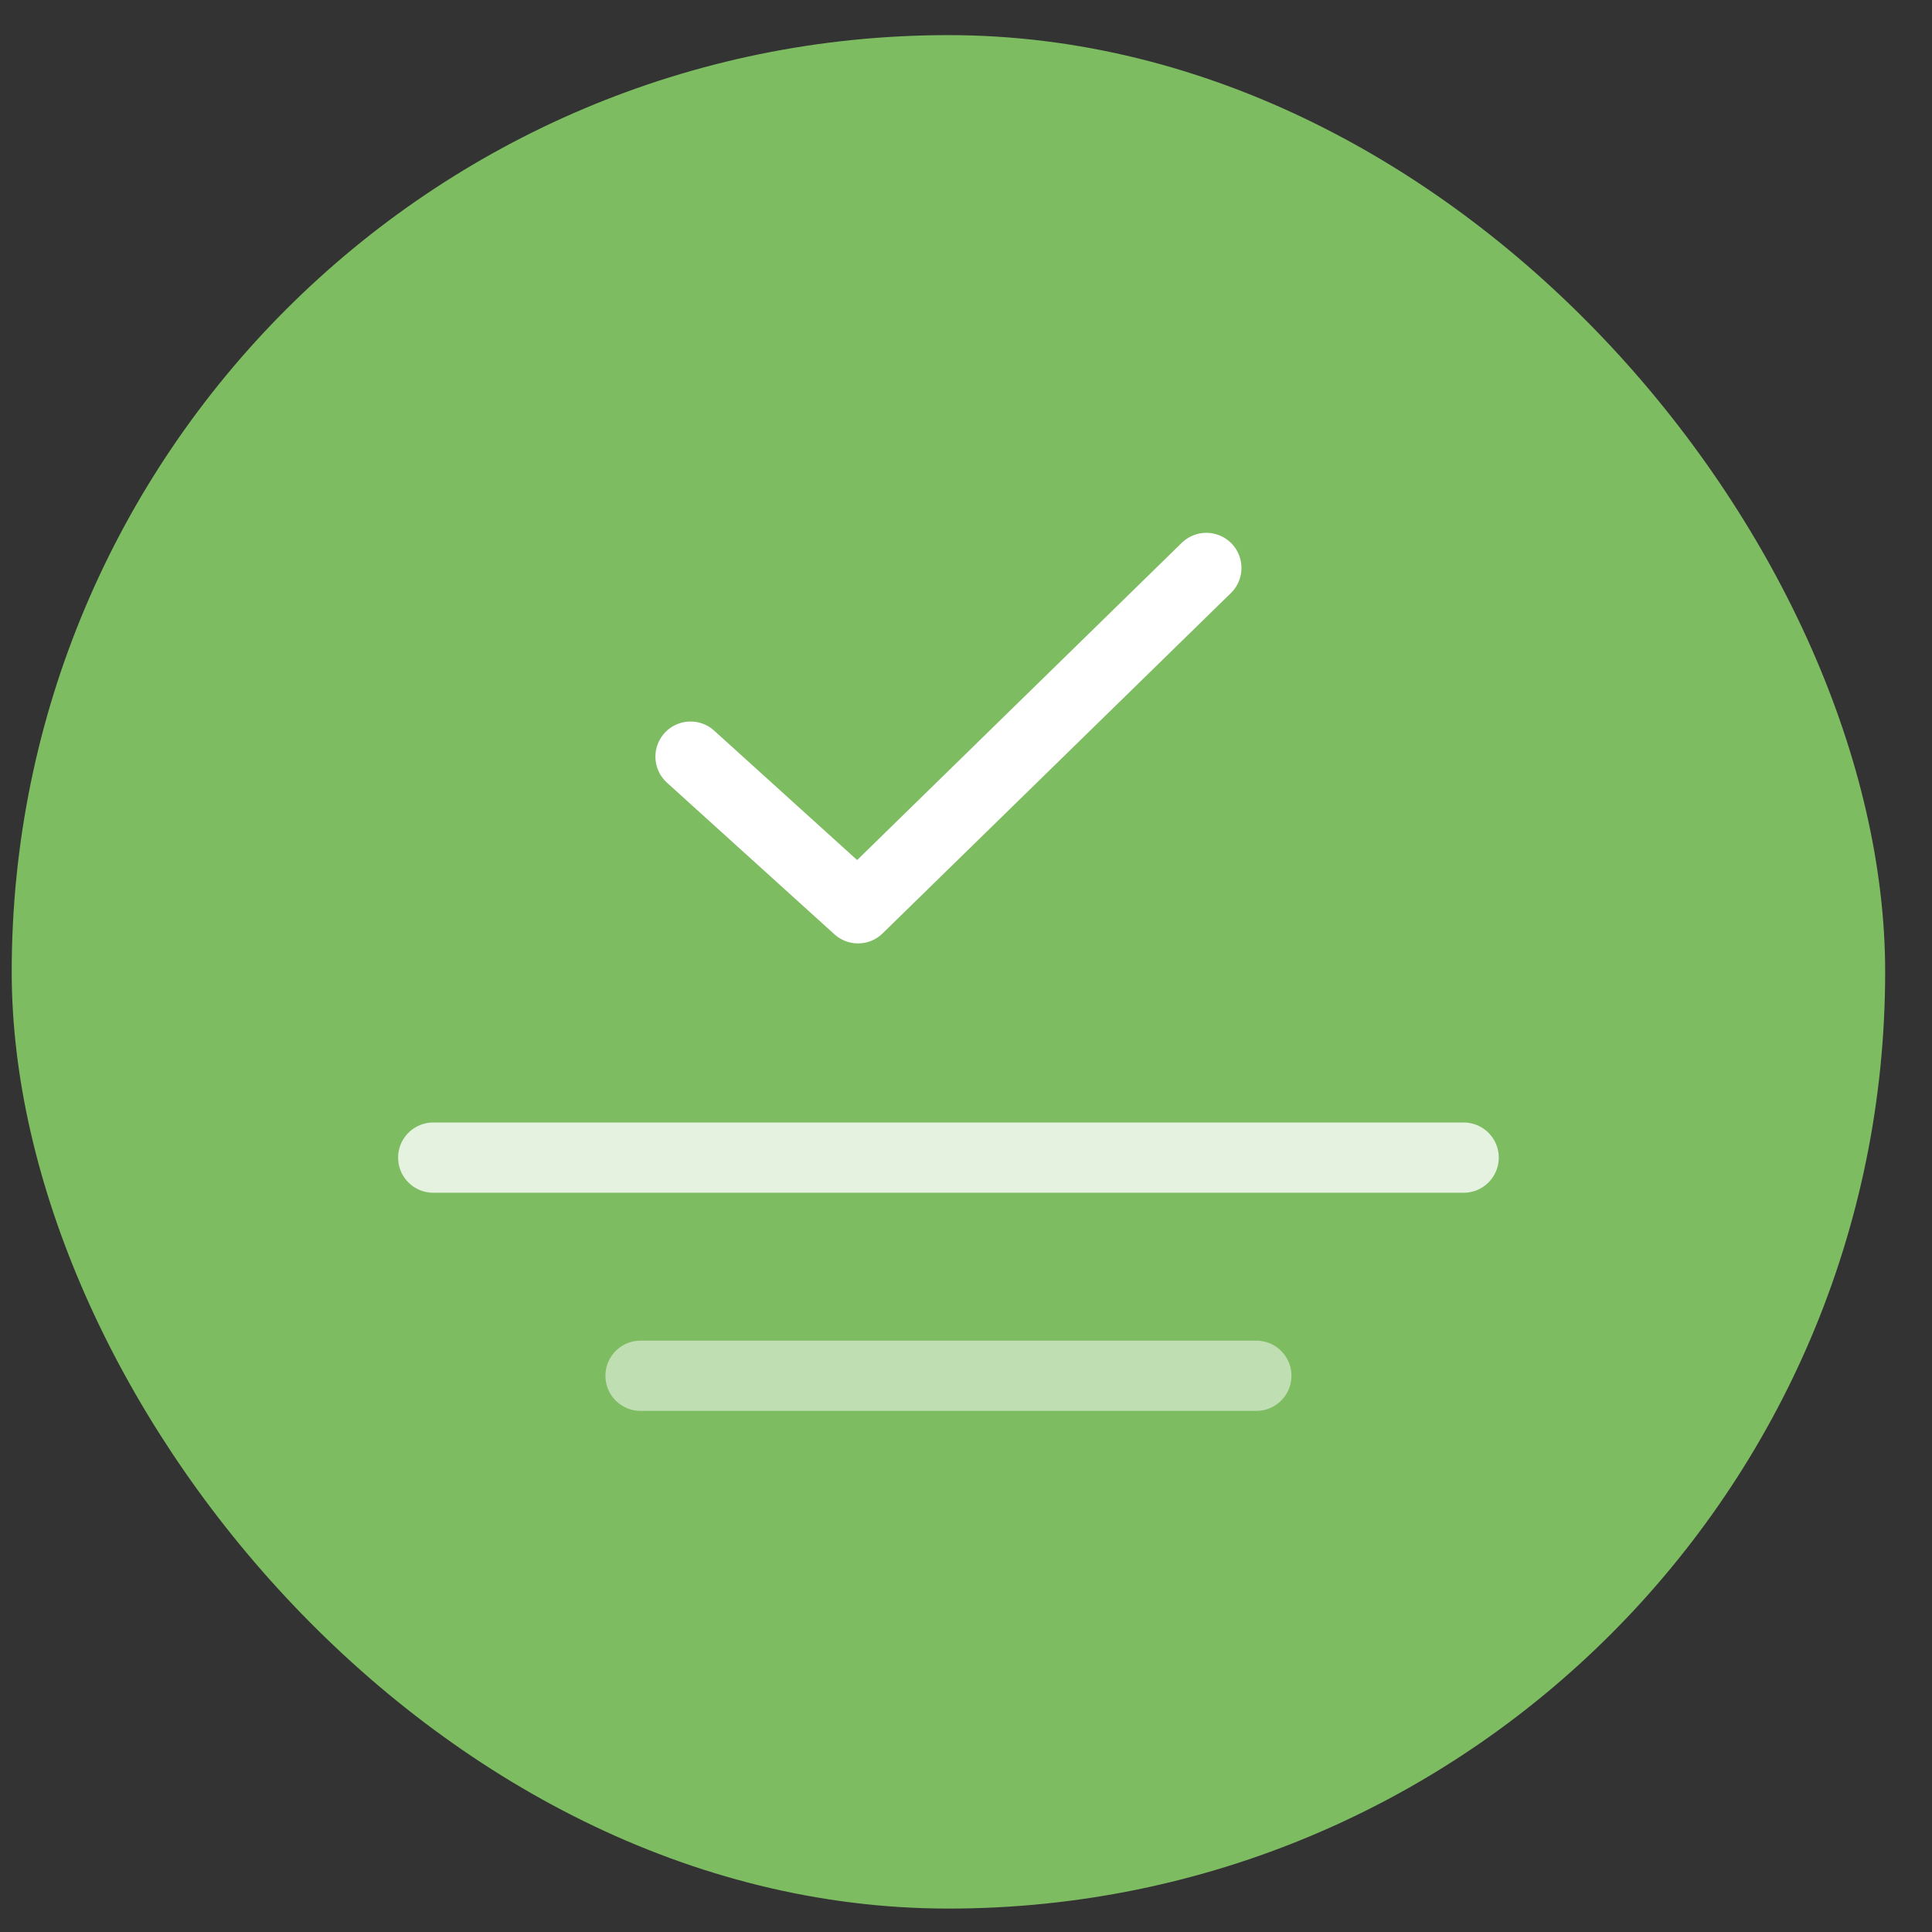
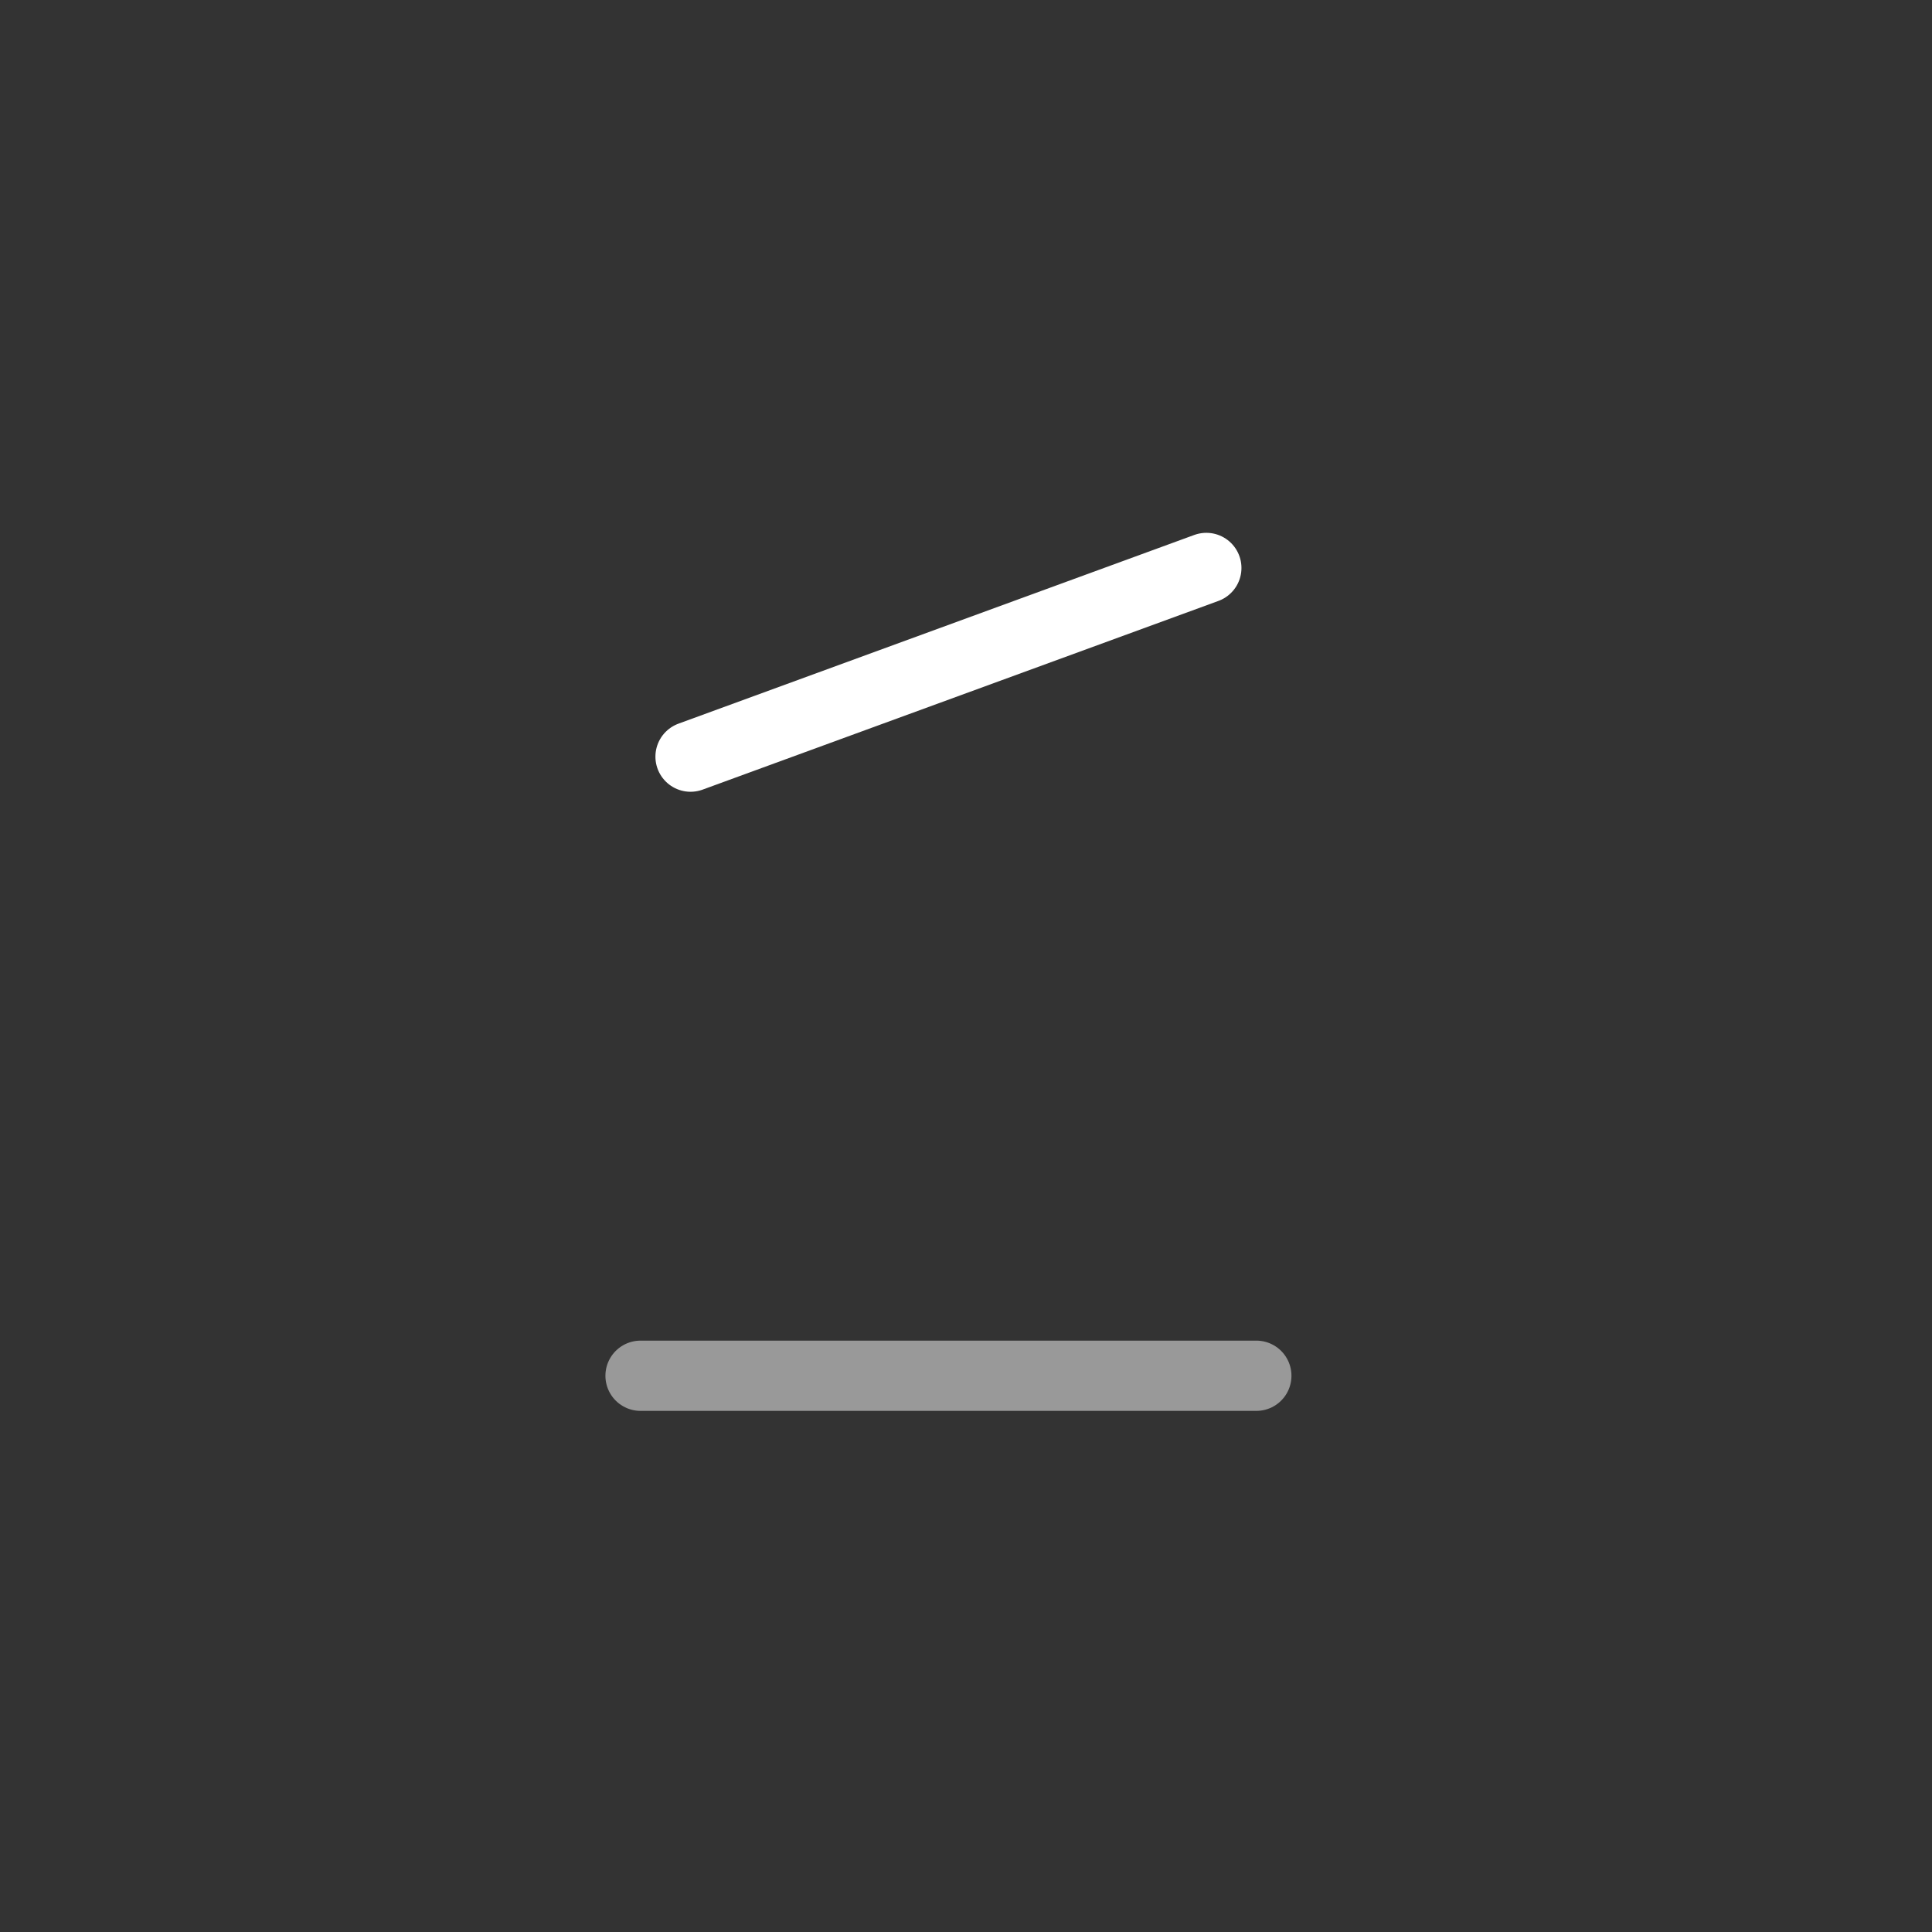
<svg xmlns="http://www.w3.org/2000/svg" width="33" height="33" viewBox="0 0 33 33" fill="none">
  <rect x="0" y="0" width="33" height="33" fill="#333333" stroke="none" />
  <g clip-path="url(#clip0_16681_2156)">
-     <rect x="0.2" y="0.6" width="32" height="32" rx="4" fill="#7EBC62" />
-     <path d="M11.795 12.924L14.656 15.514L20.605 9.701" stroke="white" stroke-width="1.2" stroke-linecap="round" stroke-linejoin="round" />
-     <path opacity="0.8" d="M25 19.773L7.4 19.773" stroke="white" stroke-width="1.2" stroke-linecap="round" />
+     <path d="M11.795 12.924L20.605 9.701" stroke="white" stroke-width="1.2" stroke-linecap="round" stroke-linejoin="round" />
    <path opacity="0.5" d="M21.459 23.499H10.941" stroke="white" stroke-width="1.2" stroke-linecap="round" />
  </g>
  <defs>
    <clipPath id="clip0_16681_2156">
      <rect x="0.2" y="0.6" width="32" height="32" rx="16" fill="white" />
    </clipPath>
  </defs>
</svg>